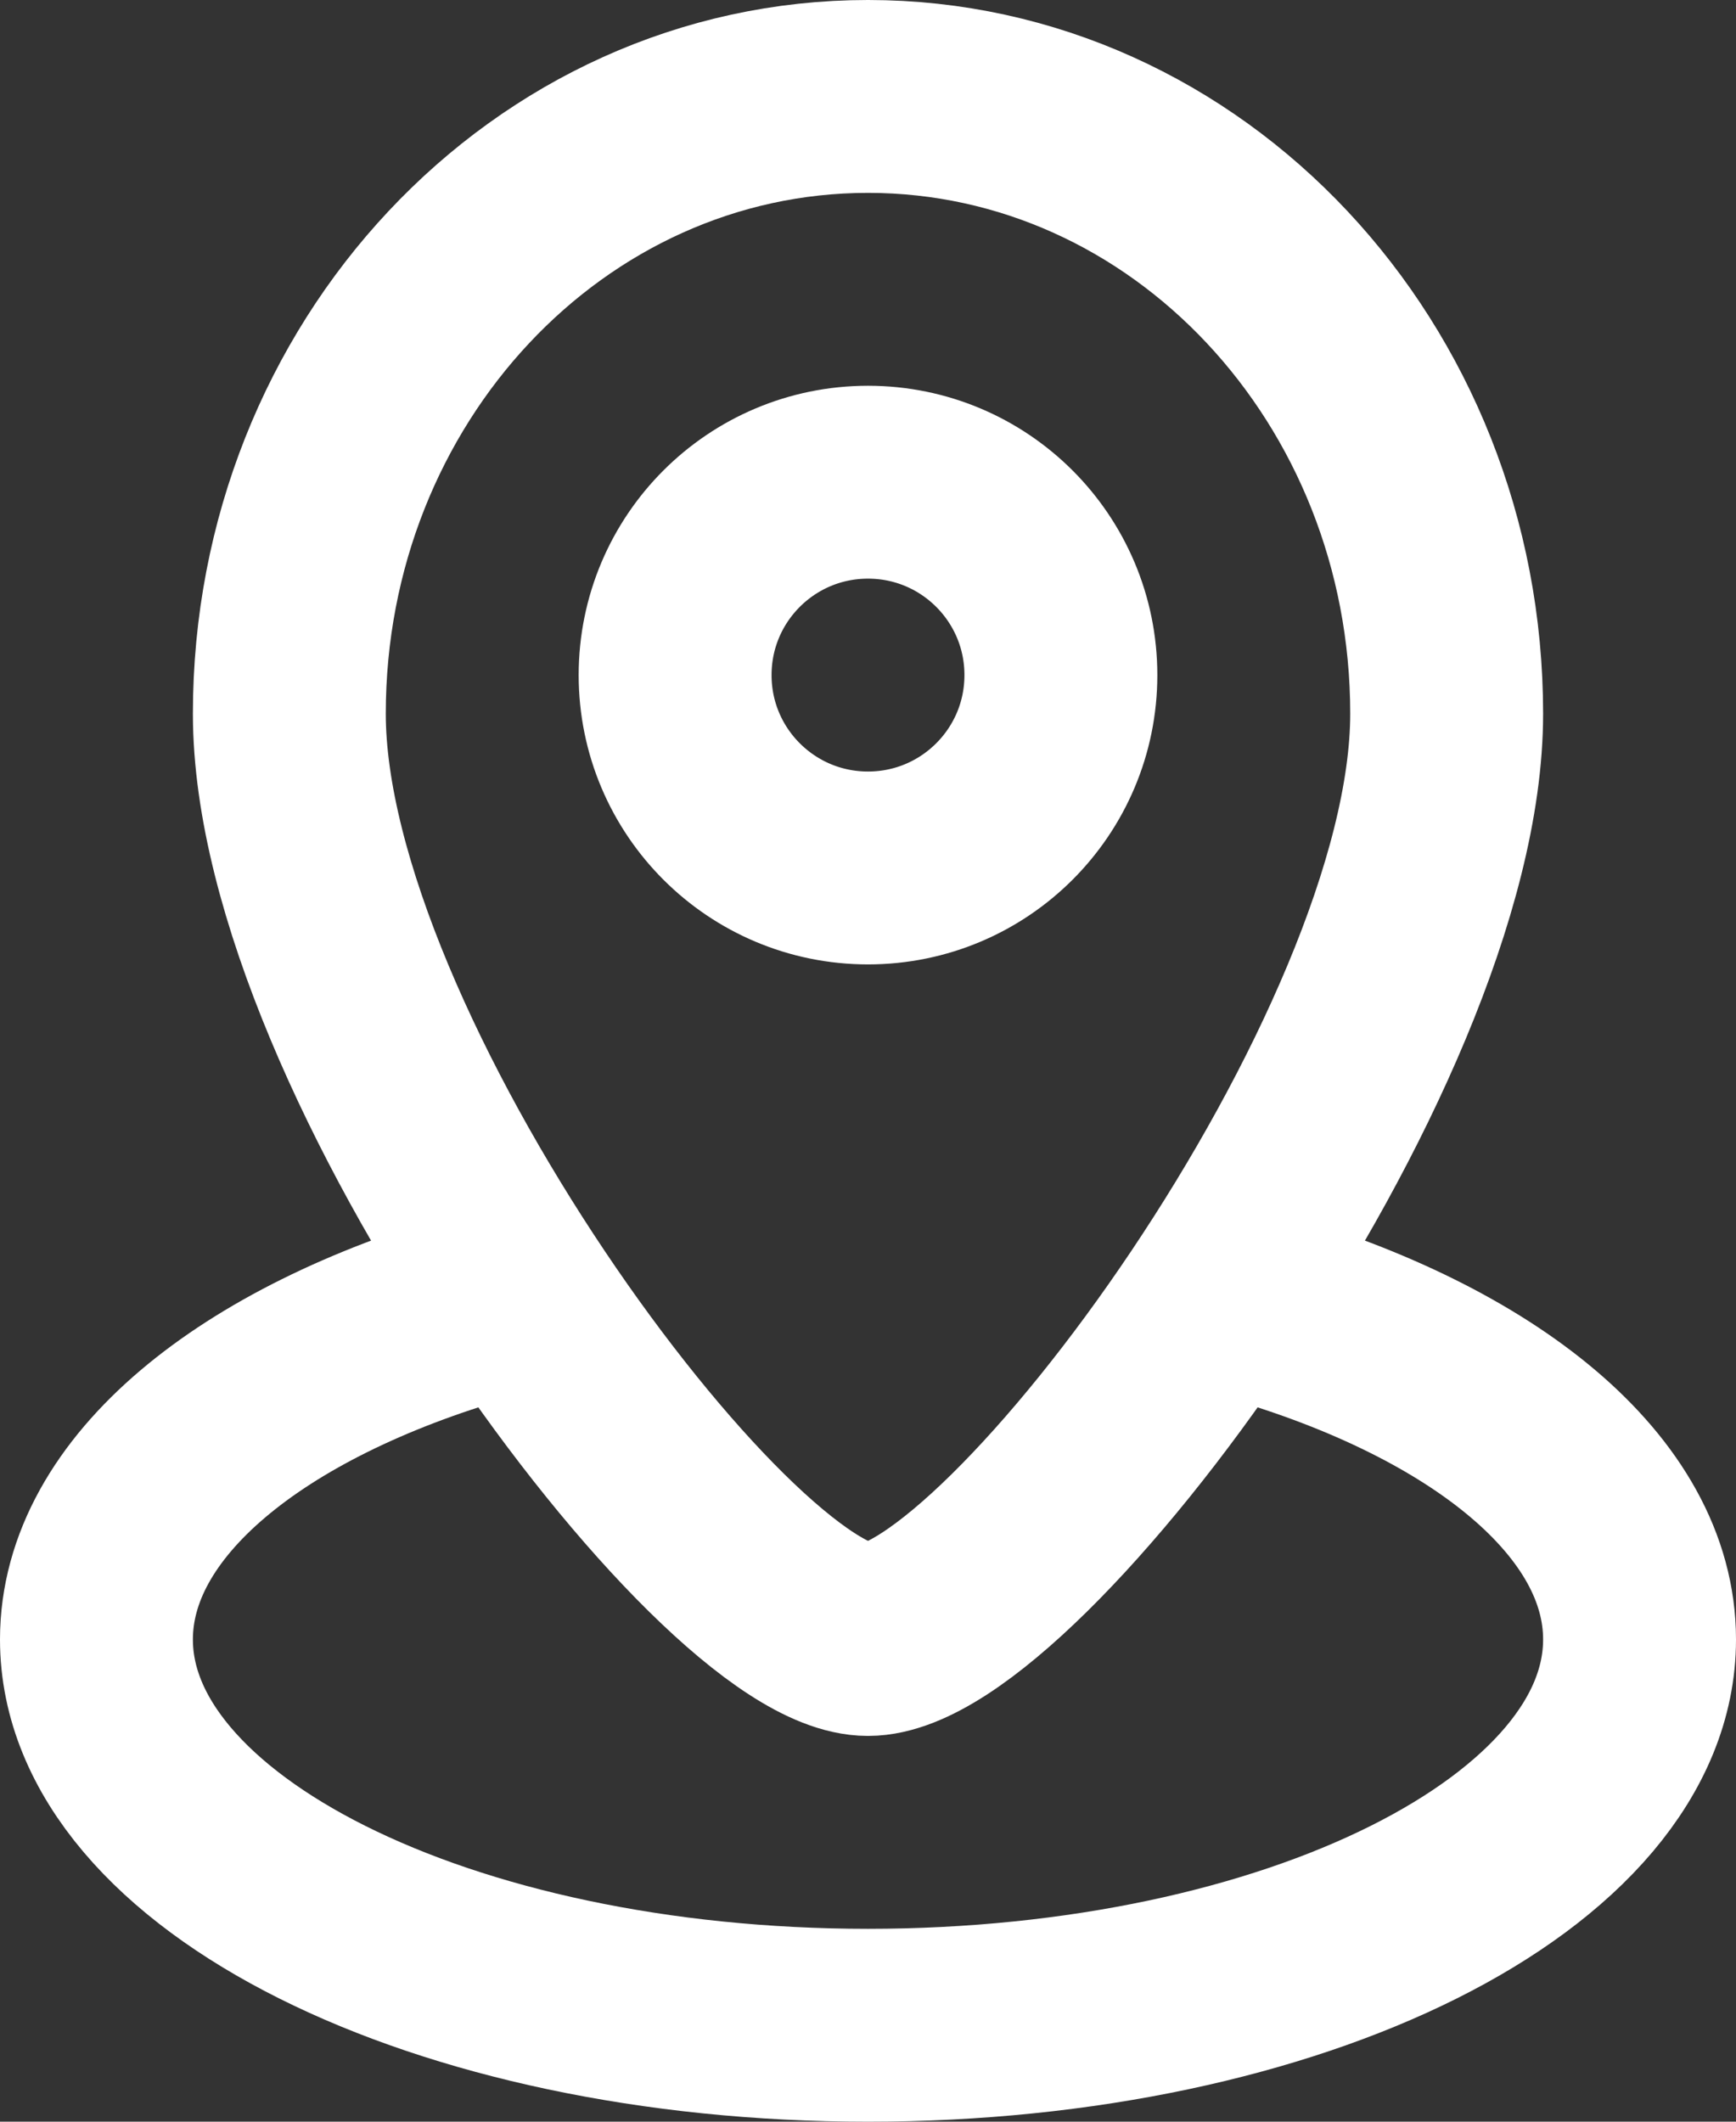
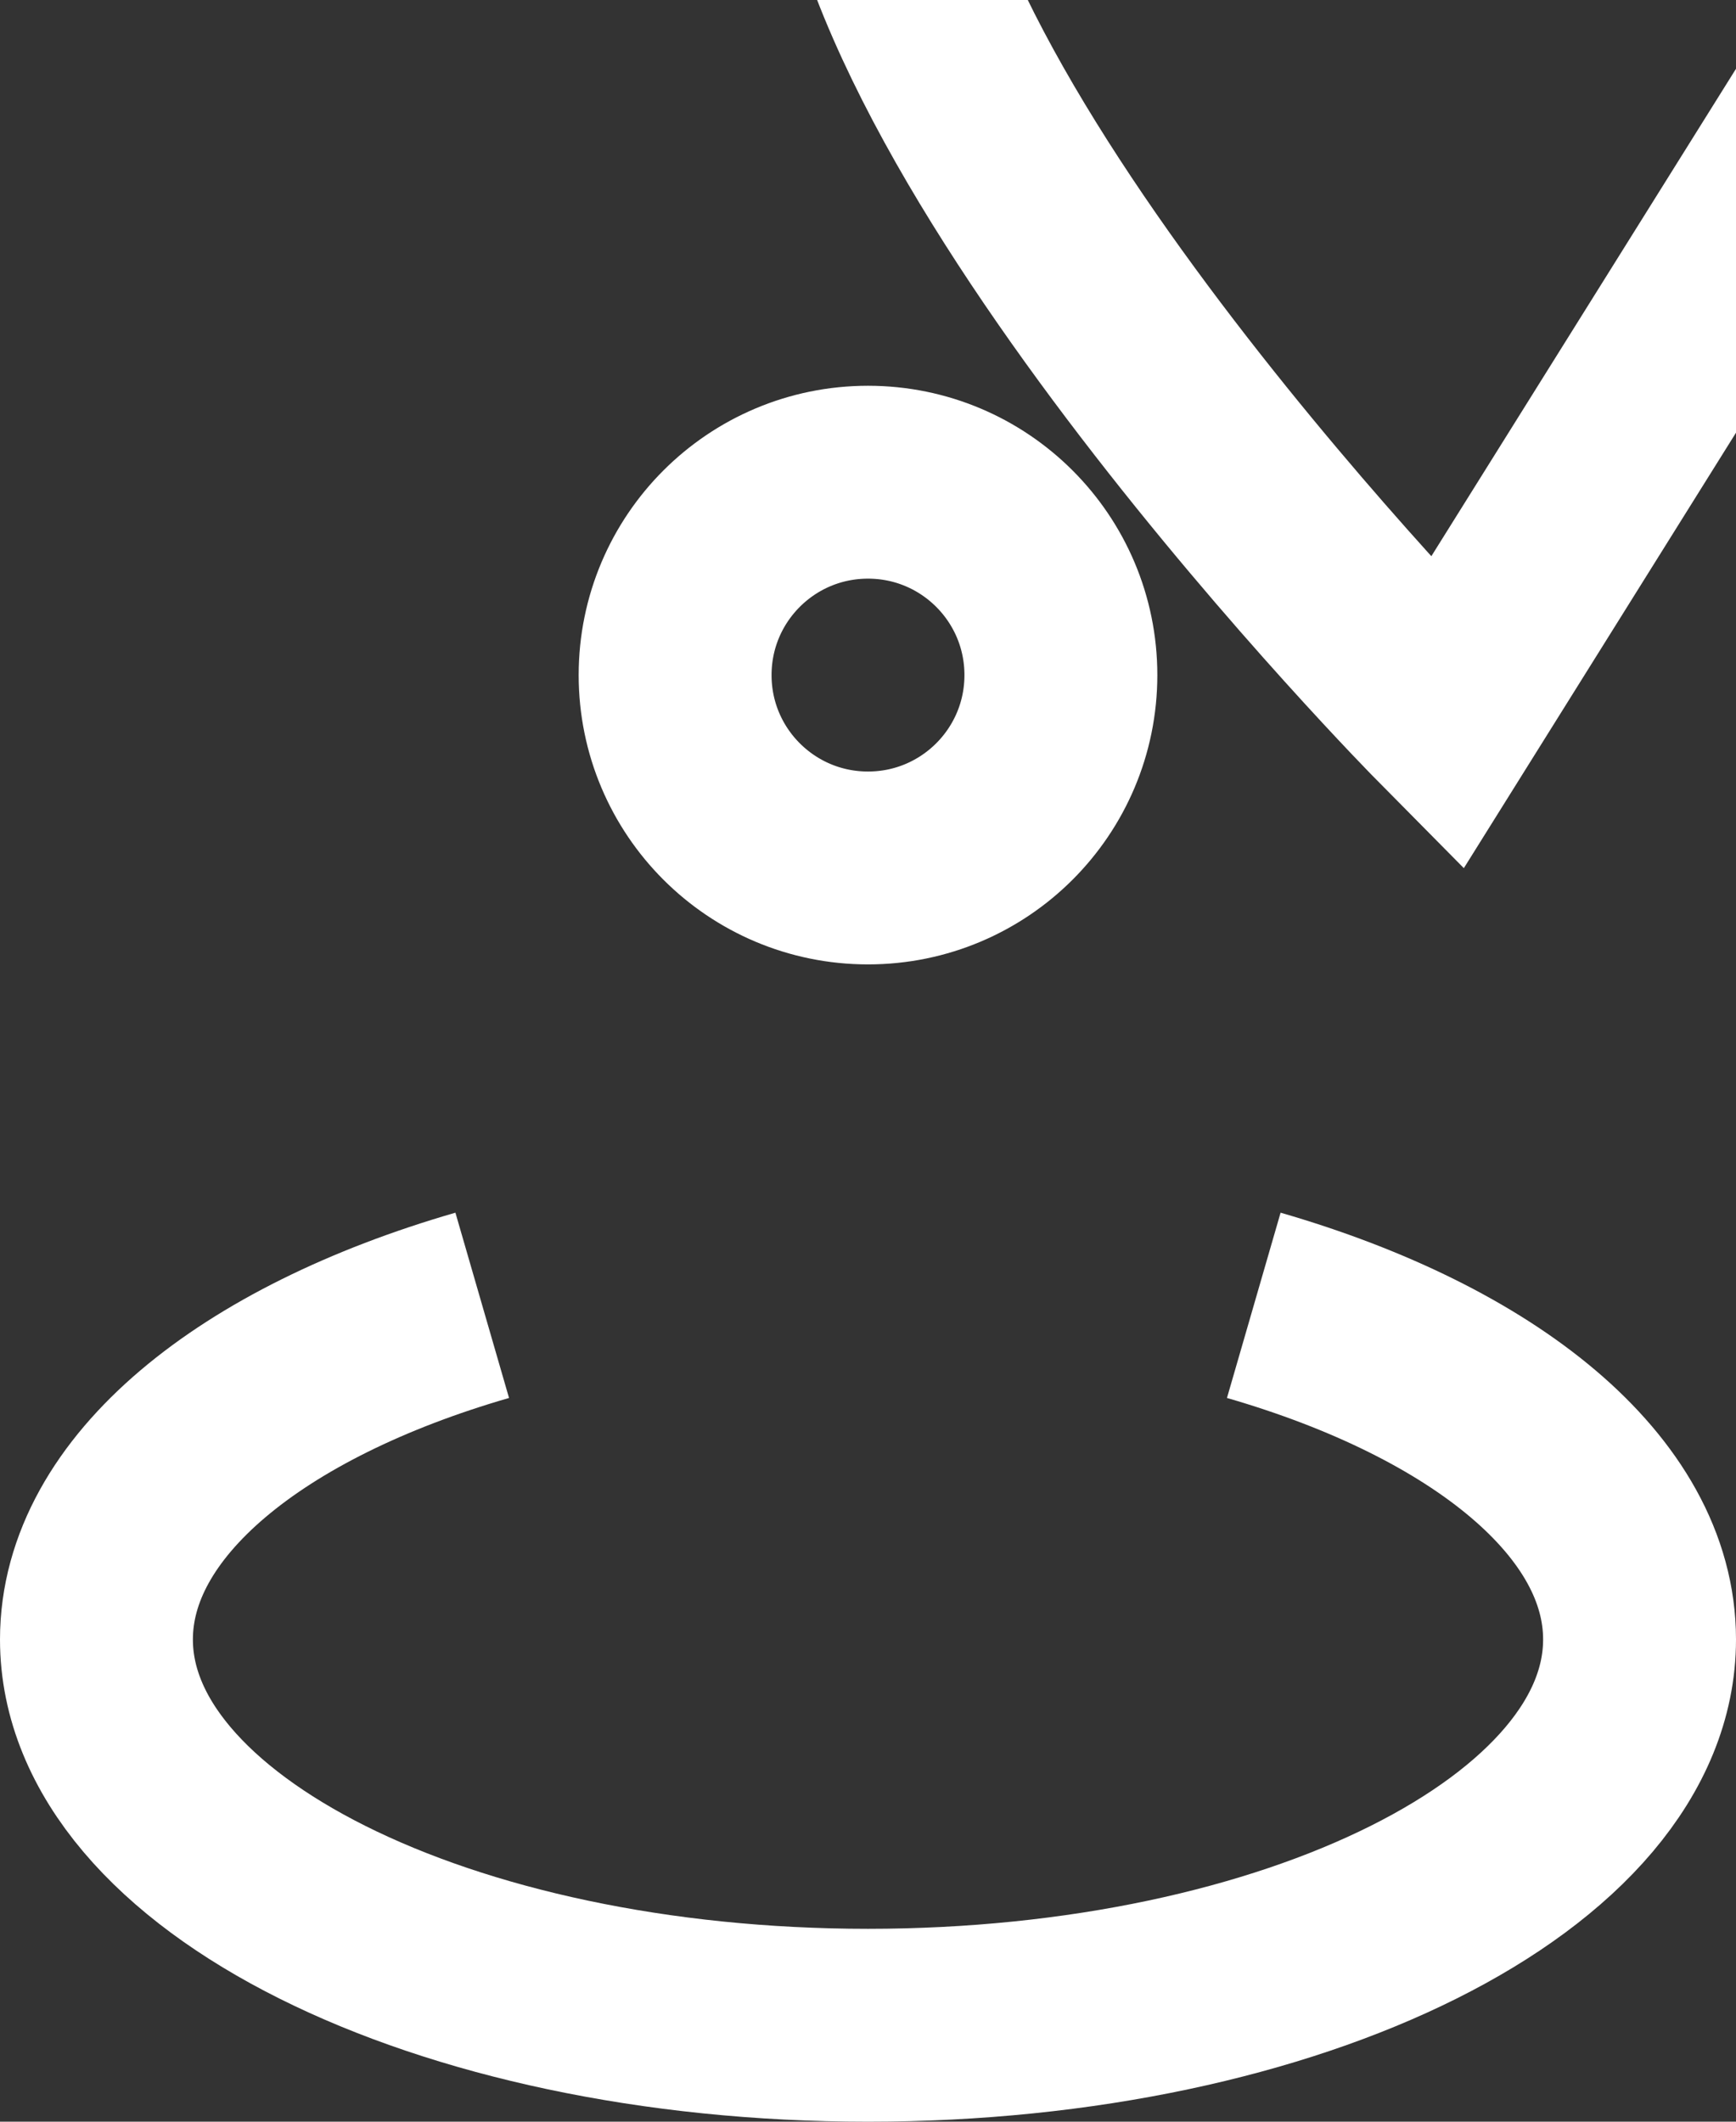
<svg xmlns="http://www.w3.org/2000/svg" fill="none" height="22" viewBox="0 0 18 22" width="18">
  <rect x="0" y="0" width="18" height="22" fill="#333333" stroke="none" />
-   <path d="m5 13.535c-2.391.692-4 1.984-4 3.465 0 2.209 3.582 4 8 4 4.418 0 8-1.791 8-4 0-1.481-1.609-2.773-4-3.465m2-6.135c0 3.535-4.5 9.6-6 9.6s-6-6.065-6-9.6c0-3.535 2.686-6.4 6-6.4 3.314 0 6 2.865 6 6.4zm-4-.4c0 1.105-.895 2-2 2-1.105 0-2-.895-2-2s.895-2 2-2c1.105 0 2 .895 2 2z" stroke="#fff" stroke-width="2" />
+   <path d="m5 13.535c-2.391.692-4 1.984-4 3.465 0 2.209 3.582 4 8 4 4.418 0 8-1.791 8-4 0-1.481-1.609-2.773-4-3.465m2-6.135s-6-6.065-6-9.6c0-3.535 2.686-6.4 6-6.4 3.314 0 6 2.865 6 6.4zm-4-.4c0 1.105-.895 2-2 2-1.105 0-2-.895-2-2s.895-2 2-2c1.105 0 2 .895 2 2z" stroke="#fff" stroke-width="2" />
</svg>